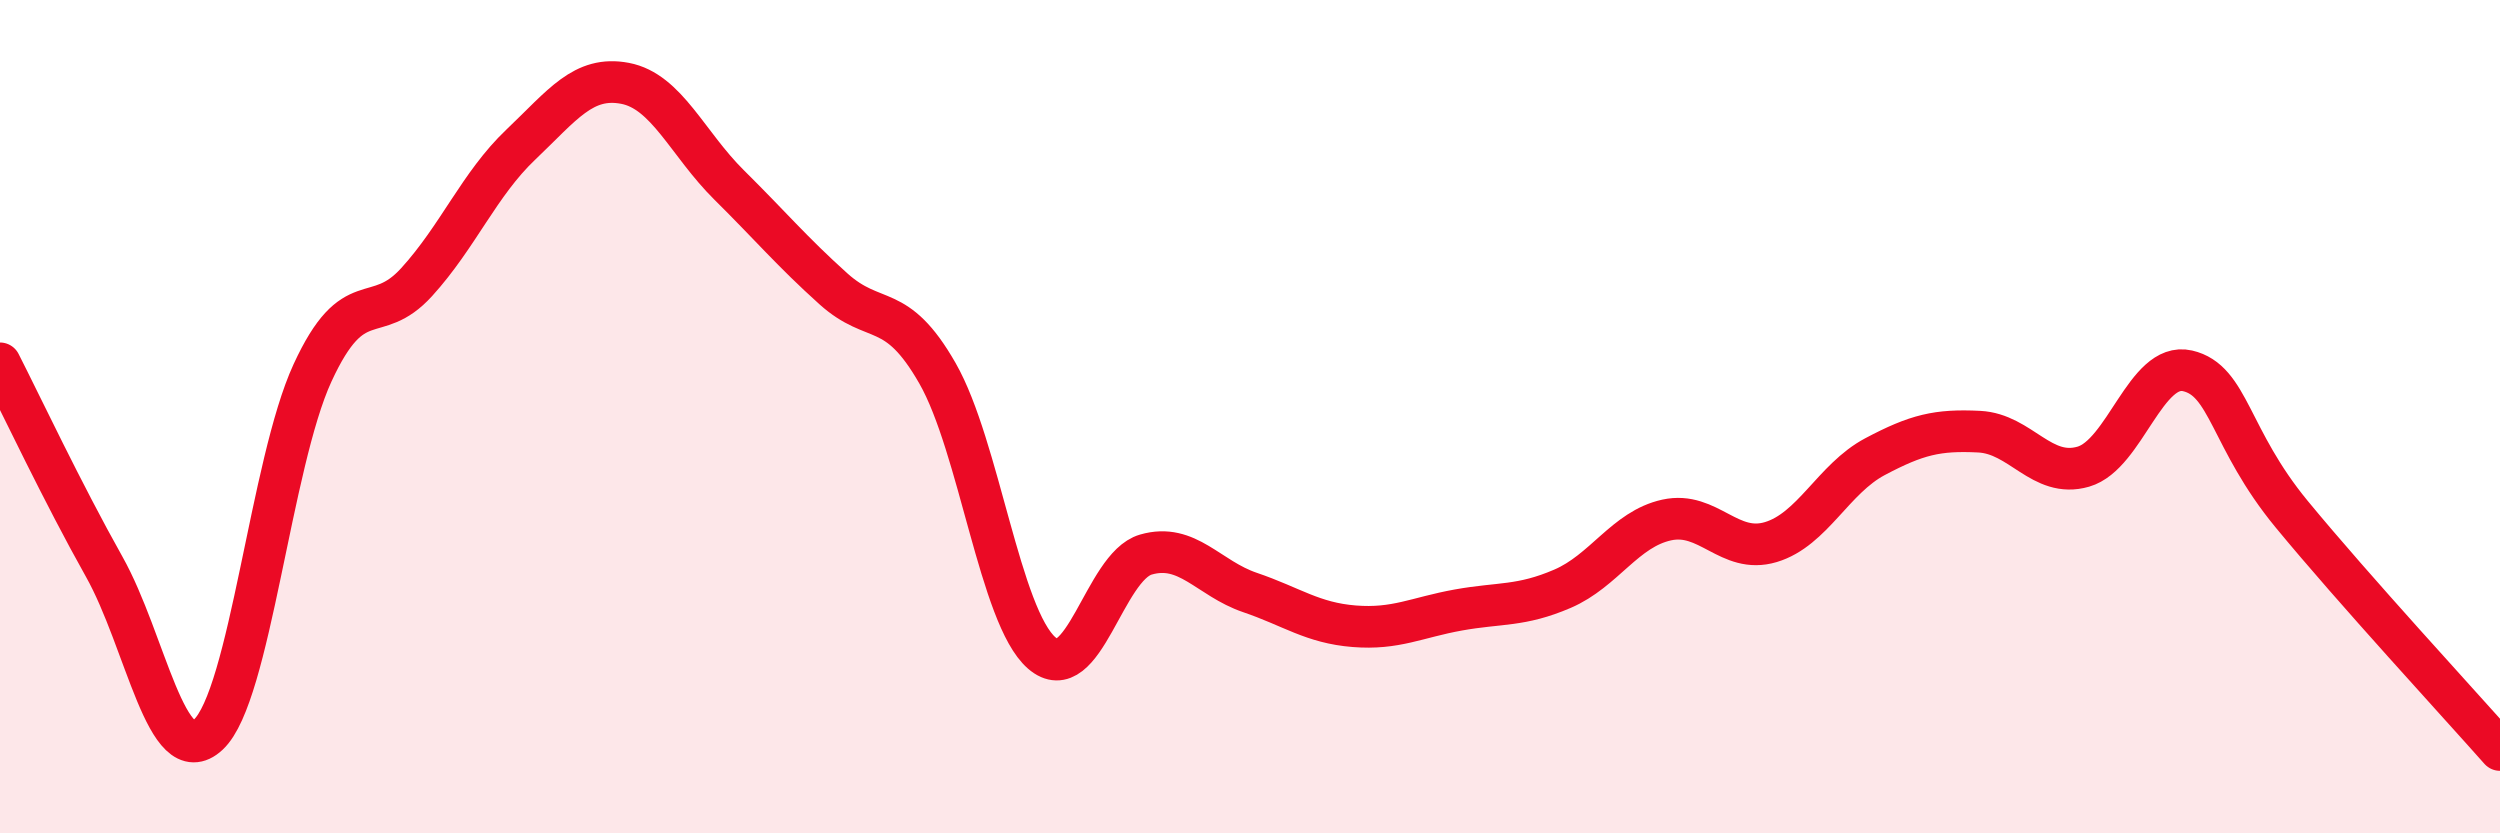
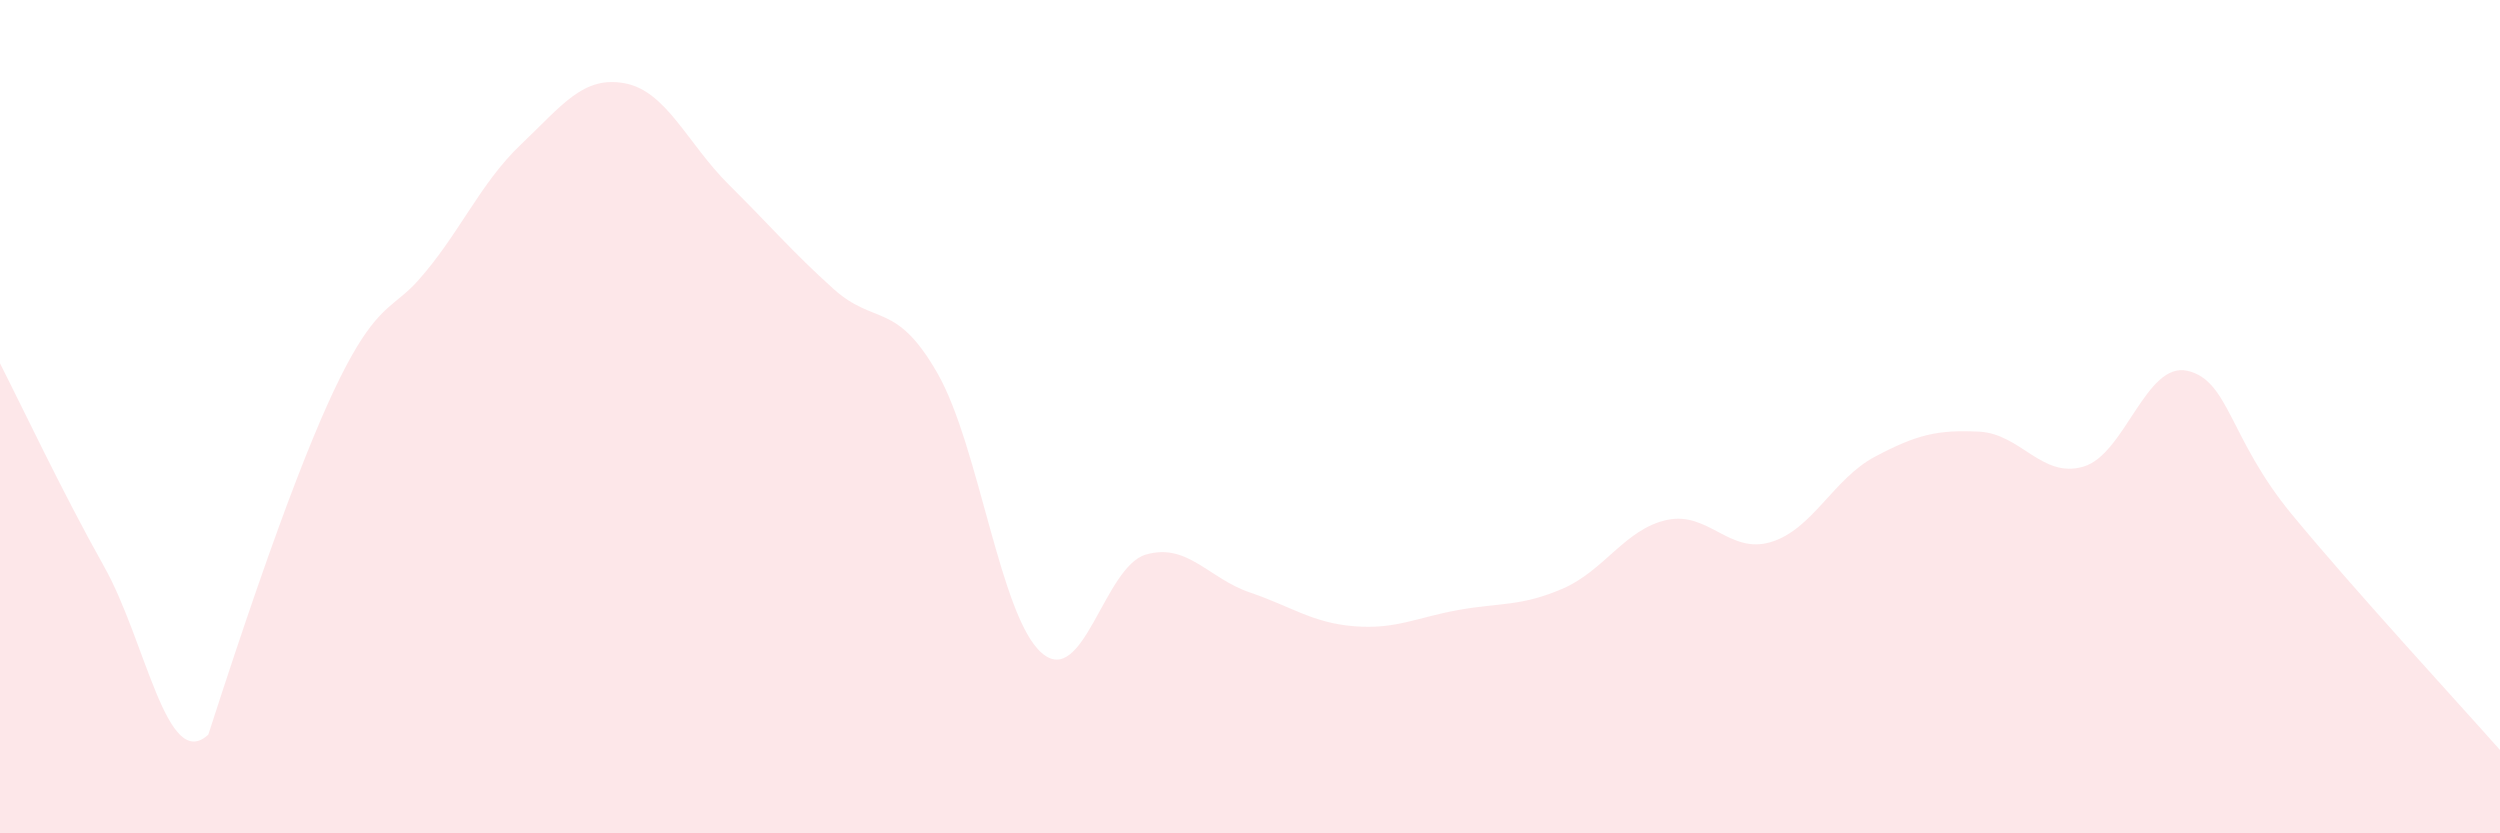
<svg xmlns="http://www.w3.org/2000/svg" width="60" height="20" viewBox="0 0 60 20">
-   <path d="M 0,8.72 C 0.5,9.7 1.5,11.82 2.5,13.6 C 3.5,15.38 4,18.56 5,17.63 C 6,16.7 6.5,11.12 7.5,8.95 C 8.5,6.78 9,7.87 10,6.77 C 11,5.67 11.5,4.42 12.5,3.47 C 13.5,2.52 14,1.81 15,2 C 16,2.19 16.5,3.45 17.5,4.44 C 18.5,5.43 19,6.03 20,6.93 C 21,7.83 21.5,7.21 22.5,8.96 C 23.5,10.71 24,14.8 25,15.67 C 26,16.54 26.5,13.6 27.5,13.31 C 28.5,13.02 29,13.88 30,14.22 C 31,14.56 31.5,14.95 32.5,15.03 C 33.5,15.11 34,14.82 35,14.64 C 36,14.46 36.5,14.56 37.5,14.13 C 38.5,13.7 39,12.7 40,12.48 C 41,12.26 41.5,13.31 42.5,13.01 C 43.5,12.71 44,11.49 45,10.96 C 46,10.43 46.5,10.31 47.5,10.36 C 48.5,10.41 49,11.49 50,11.2 C 51,10.91 51.5,8.67 52.5,8.9 C 53.5,9.13 53.5,10.52 55,12.34 C 56.5,14.16 59,16.87 60,18L60 20L0 20Z" fill="#EB0A25" opacity="0.1" stroke-linecap="round" stroke-linejoin="round" />
-   <path d="M 0,8.72 C 0.5,9.7 1.5,11.82 2.5,13.6 C 3.5,15.38 4,18.56 5,17.63 C 6,16.7 6.5,11.12 7.5,8.95 C 8.5,6.78 9,7.87 10,6.77 C 11,5.67 11.5,4.42 12.5,3.47 C 13.5,2.52 14,1.81 15,2 C 16,2.19 16.5,3.45 17.5,4.44 C 18.5,5.43 19,6.03 20,6.93 C 21,7.83 21.5,7.21 22.5,8.96 C 23.5,10.71 24,14.8 25,15.67 C 26,16.54 26.5,13.6 27.5,13.31 C 28.5,13.02 29,13.88 30,14.22 C 31,14.56 31.5,14.95 32.5,15.03 C 33.5,15.11 34,14.82 35,14.64 C 36,14.46 36.5,14.56 37.5,14.13 C 38.5,13.7 39,12.7 40,12.48 C 41,12.26 41.5,13.31 42.5,13.01 C 43.5,12.71 44,11.49 45,10.96 C 46,10.43 46.5,10.31 47.5,10.36 C 48.5,10.41 49,11.49 50,11.2 C 51,10.91 51.5,8.67 52.5,8.9 C 53.5,9.13 53.5,10.52 55,12.34 C 56.5,14.16 59,16.87 60,18" stroke="#EB0A25" stroke-width="1" fill="none" stroke-linecap="round" stroke-linejoin="round" />
+   <path d="M 0,8.72 C 0.5,9.7 1.5,11.82 2.5,13.6 C 3.5,15.38 4,18.56 5,17.63 C 8.5,6.78 9,7.87 10,6.77 C 11,5.67 11.5,4.42 12.5,3.47 C 13.5,2.52 14,1.81 15,2 C 16,2.19 16.5,3.45 17.5,4.44 C 18.5,5.43 19,6.03 20,6.93 C 21,7.83 21.5,7.21 22.5,8.96 C 23.5,10.71 24,14.8 25,15.67 C 26,16.54 26.5,13.6 27.5,13.31 C 28.5,13.02 29,13.88 30,14.22 C 31,14.56 31.5,14.95 32.5,15.03 C 33.5,15.11 34,14.82 35,14.64 C 36,14.46 36.5,14.56 37.5,14.13 C 38.5,13.7 39,12.7 40,12.48 C 41,12.26 41.5,13.31 42.5,13.01 C 43.5,12.71 44,11.49 45,10.96 C 46,10.43 46.5,10.31 47.5,10.36 C 48.5,10.41 49,11.49 50,11.2 C 51,10.91 51.5,8.67 52.5,8.9 C 53.5,9.13 53.5,10.52 55,12.34 C 56.5,14.16 59,16.87 60,18L60 20L0 20Z" fill="#EB0A25" opacity="0.1" stroke-linecap="round" stroke-linejoin="round" />
</svg>